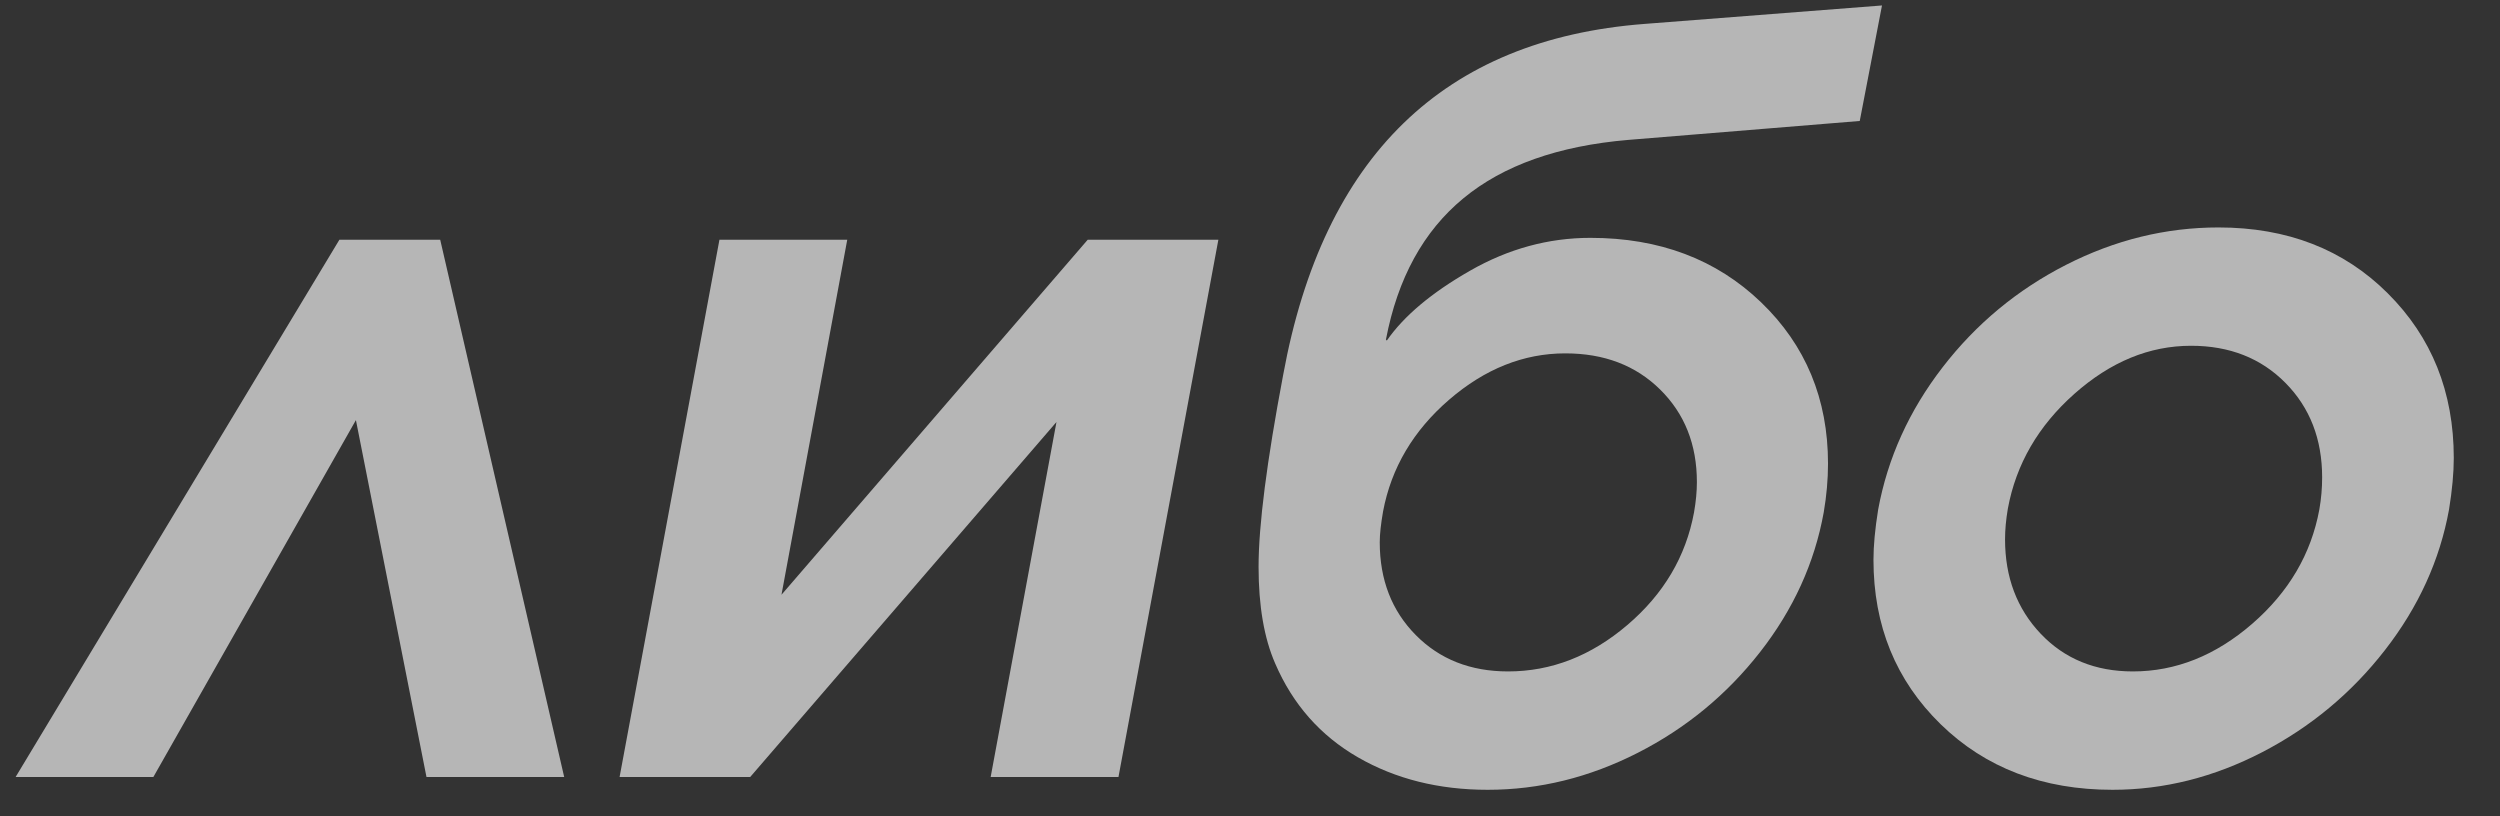
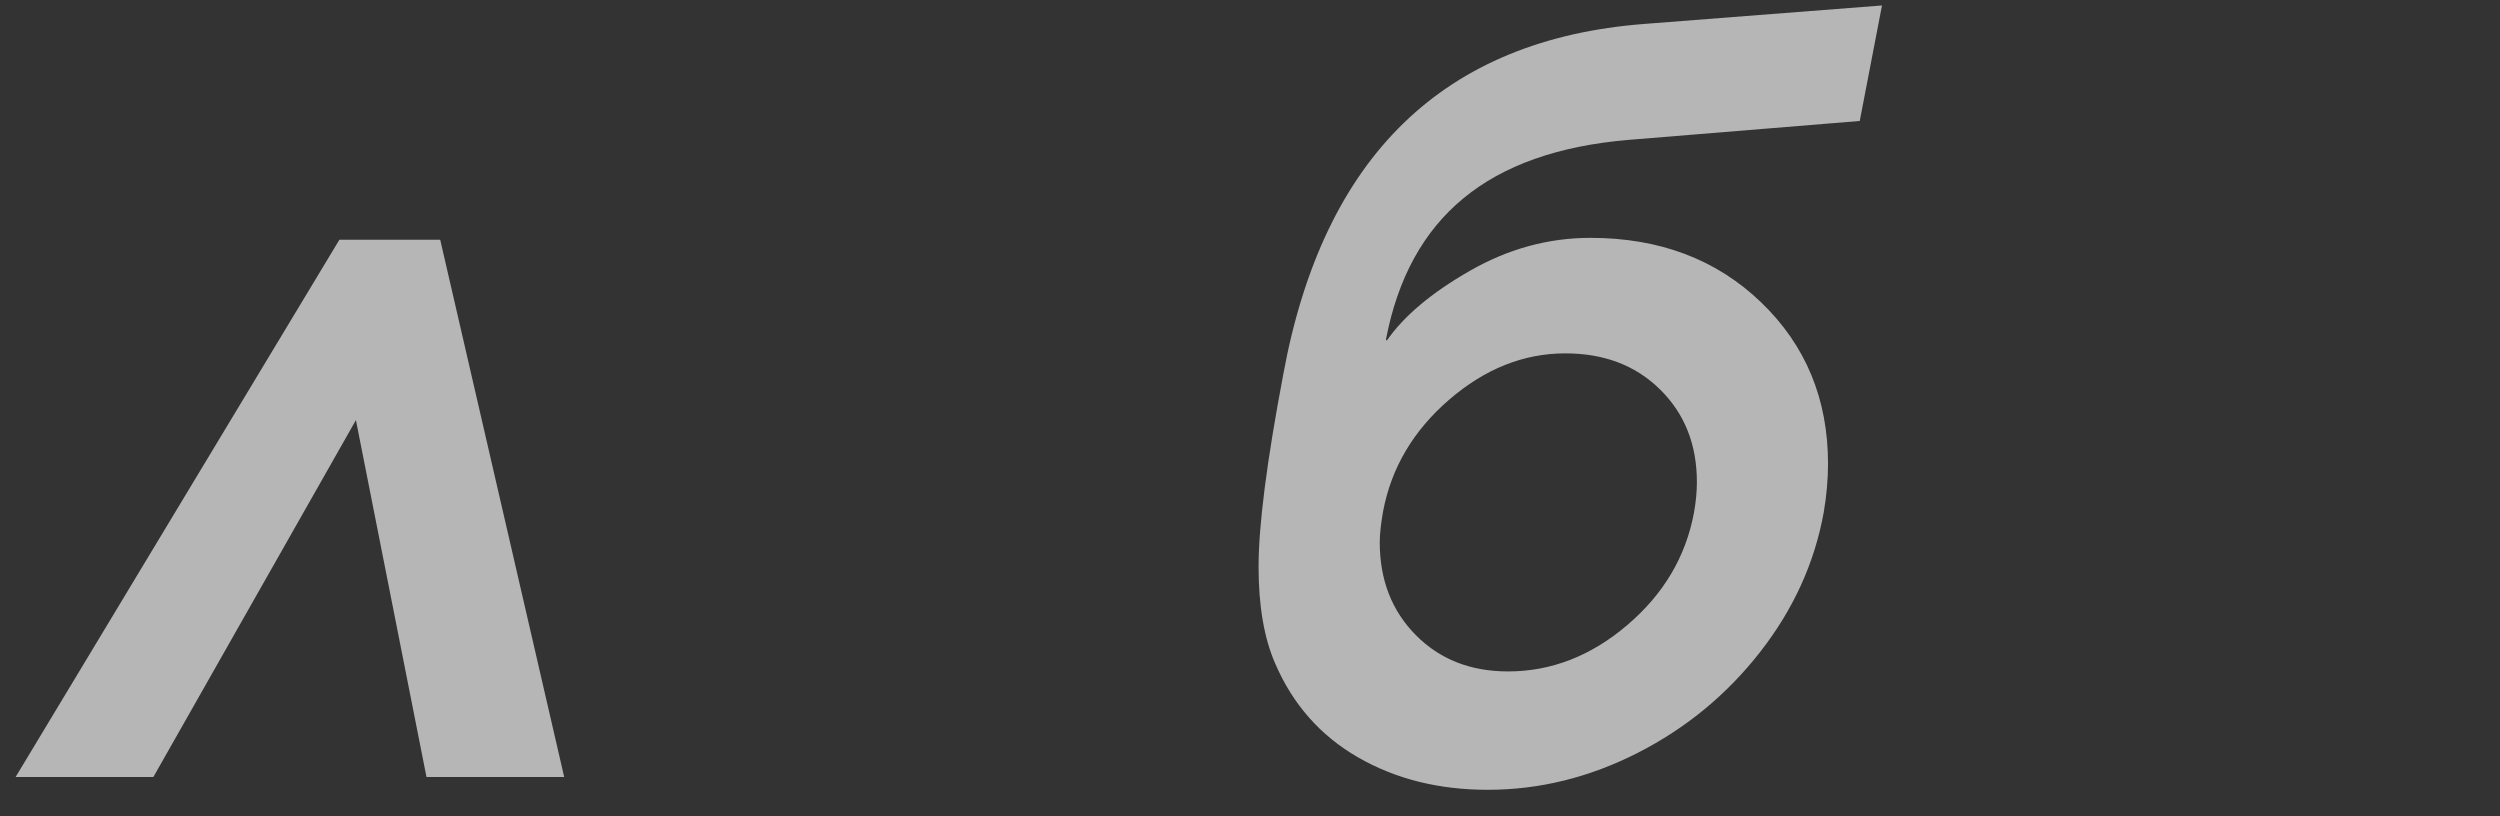
<svg xmlns="http://www.w3.org/2000/svg" width="49px" height="16px" viewBox="0 0 49 16" version="1.1">
  <rect x="0" y="0" width="49" height="16" fill="#333333" stroke="none" />
  <title>либо</title>
  <g id="Page-1" stroke="none" stroke-width="1" fill="none" fill-rule="evenodd" opacity="0.643">
    <g id="Medium" transform="translate(-1279, -543)" fill="#FFFFFF" fill-rule="nonzero">
      <g id="Group-4" transform="translate(1098.625, 416.524)">
        <g id="либо" transform="translate(180.681, 126.583)">
          <polygon id="Path" points="10.752 15.122 8.053 15.122 6.67 8.127 2.7 15.122 0 15.122 6.346 4.592 8.322 4.592" />
-           <polygon id="Path" points="21.013 4.592 23.574 4.592 21.616 15.122 19.111 15.122 20.401 8.164 14.398 15.122 11.838 15.122 13.795 4.592 16.3 4.592 15.011 11.55" />
          <path d="M30.374,6.819 C29.558,6.819 28.798,7.122 28.096,7.728 C27.394,8.334 26.963,9.064 26.802,9.917 C26.759,10.165 26.737,10.366 26.737,10.521 C26.737,11.257 26.972,11.863 27.442,12.339 C27.912,12.815 28.515,13.053 29.251,13.053 C30.099,13.053 30.878,12.75 31.589,12.144 C32.301,11.538 32.737,10.802 32.897,9.936 C32.935,9.72 32.953,9.522 32.953,9.342 C32.953,8.606 32.713,8.002 32.234,7.529 C31.755,7.055 31.135,6.819 30.374,6.819 Z M30.866,4.555 C32.22,4.555 33.335,4.976 34.21,5.817 C35.085,6.658 35.523,7.713 35.523,8.98 C35.523,9.29 35.495,9.608 35.439,9.936 C35.26,10.926 34.844,11.838 34.192,12.673 C33.539,13.508 32.74,14.167 31.793,14.649 C30.847,15.131 29.867,15.373 28.853,15.373 C27.894,15.373 27.047,15.161 26.311,14.737 C25.575,14.313 25.033,13.7 24.687,12.896 C24.471,12.401 24.362,11.77 24.362,11.003 C24.362,10.193 24.523,8.937 24.845,7.236 C25.63,2.956 27.99,0.665 31.923,0.362 L36.581,0 L36.145,2.264 L31.608,2.635 C30.235,2.752 29.157,3.134 28.375,3.781 C27.592,4.427 27.087,5.35 26.858,6.55 L26.876,6.568 C27.21,6.086 27.753,5.63 28.505,5.2 C29.256,4.77 30.043,4.555 30.866,4.555 Z" id="Shape" />
-           <path d="M43.177,4.351 C44.525,4.351 45.631,4.781 46.493,5.641 C47.356,6.5 47.788,7.576 47.788,8.869 C47.788,9.16 47.757,9.497 47.695,9.88 C47.515,10.87 47.098,11.787 46.442,12.631 C45.787,13.475 44.984,14.143 44.035,14.635 C43.086,15.127 42.107,15.373 41.099,15.373 C39.732,15.373 38.609,14.944 37.731,14.088 C36.853,13.231 36.414,12.156 36.414,10.864 C36.414,10.592 36.444,10.264 36.506,9.88 C36.692,8.872 37.112,7.943 37.768,7.093 C38.424,6.242 39.231,5.573 40.189,5.084 C41.148,4.595 42.144,4.351 43.177,4.351 Z M42.639,6.67 C41.822,6.67 41.06,6.984 40.352,7.612 C39.644,8.24 39.209,8.99 39.048,9.862 C39.011,10.078 38.993,10.279 38.993,10.465 C38.993,11.207 39.226,11.824 39.693,12.316 C40.16,12.807 40.762,13.053 41.498,13.053 C42.339,13.053 43.118,12.742 43.835,12.121 C44.553,11.499 44.992,10.752 45.153,9.88 C45.19,9.67 45.208,9.46 45.208,9.25 C45.208,8.501 44.969,7.884 44.49,7.399 C44.01,6.913 43.393,6.67 42.639,6.67 Z" id="Shape" />
        </g>
      </g>
    </g>
  </g>
</svg>